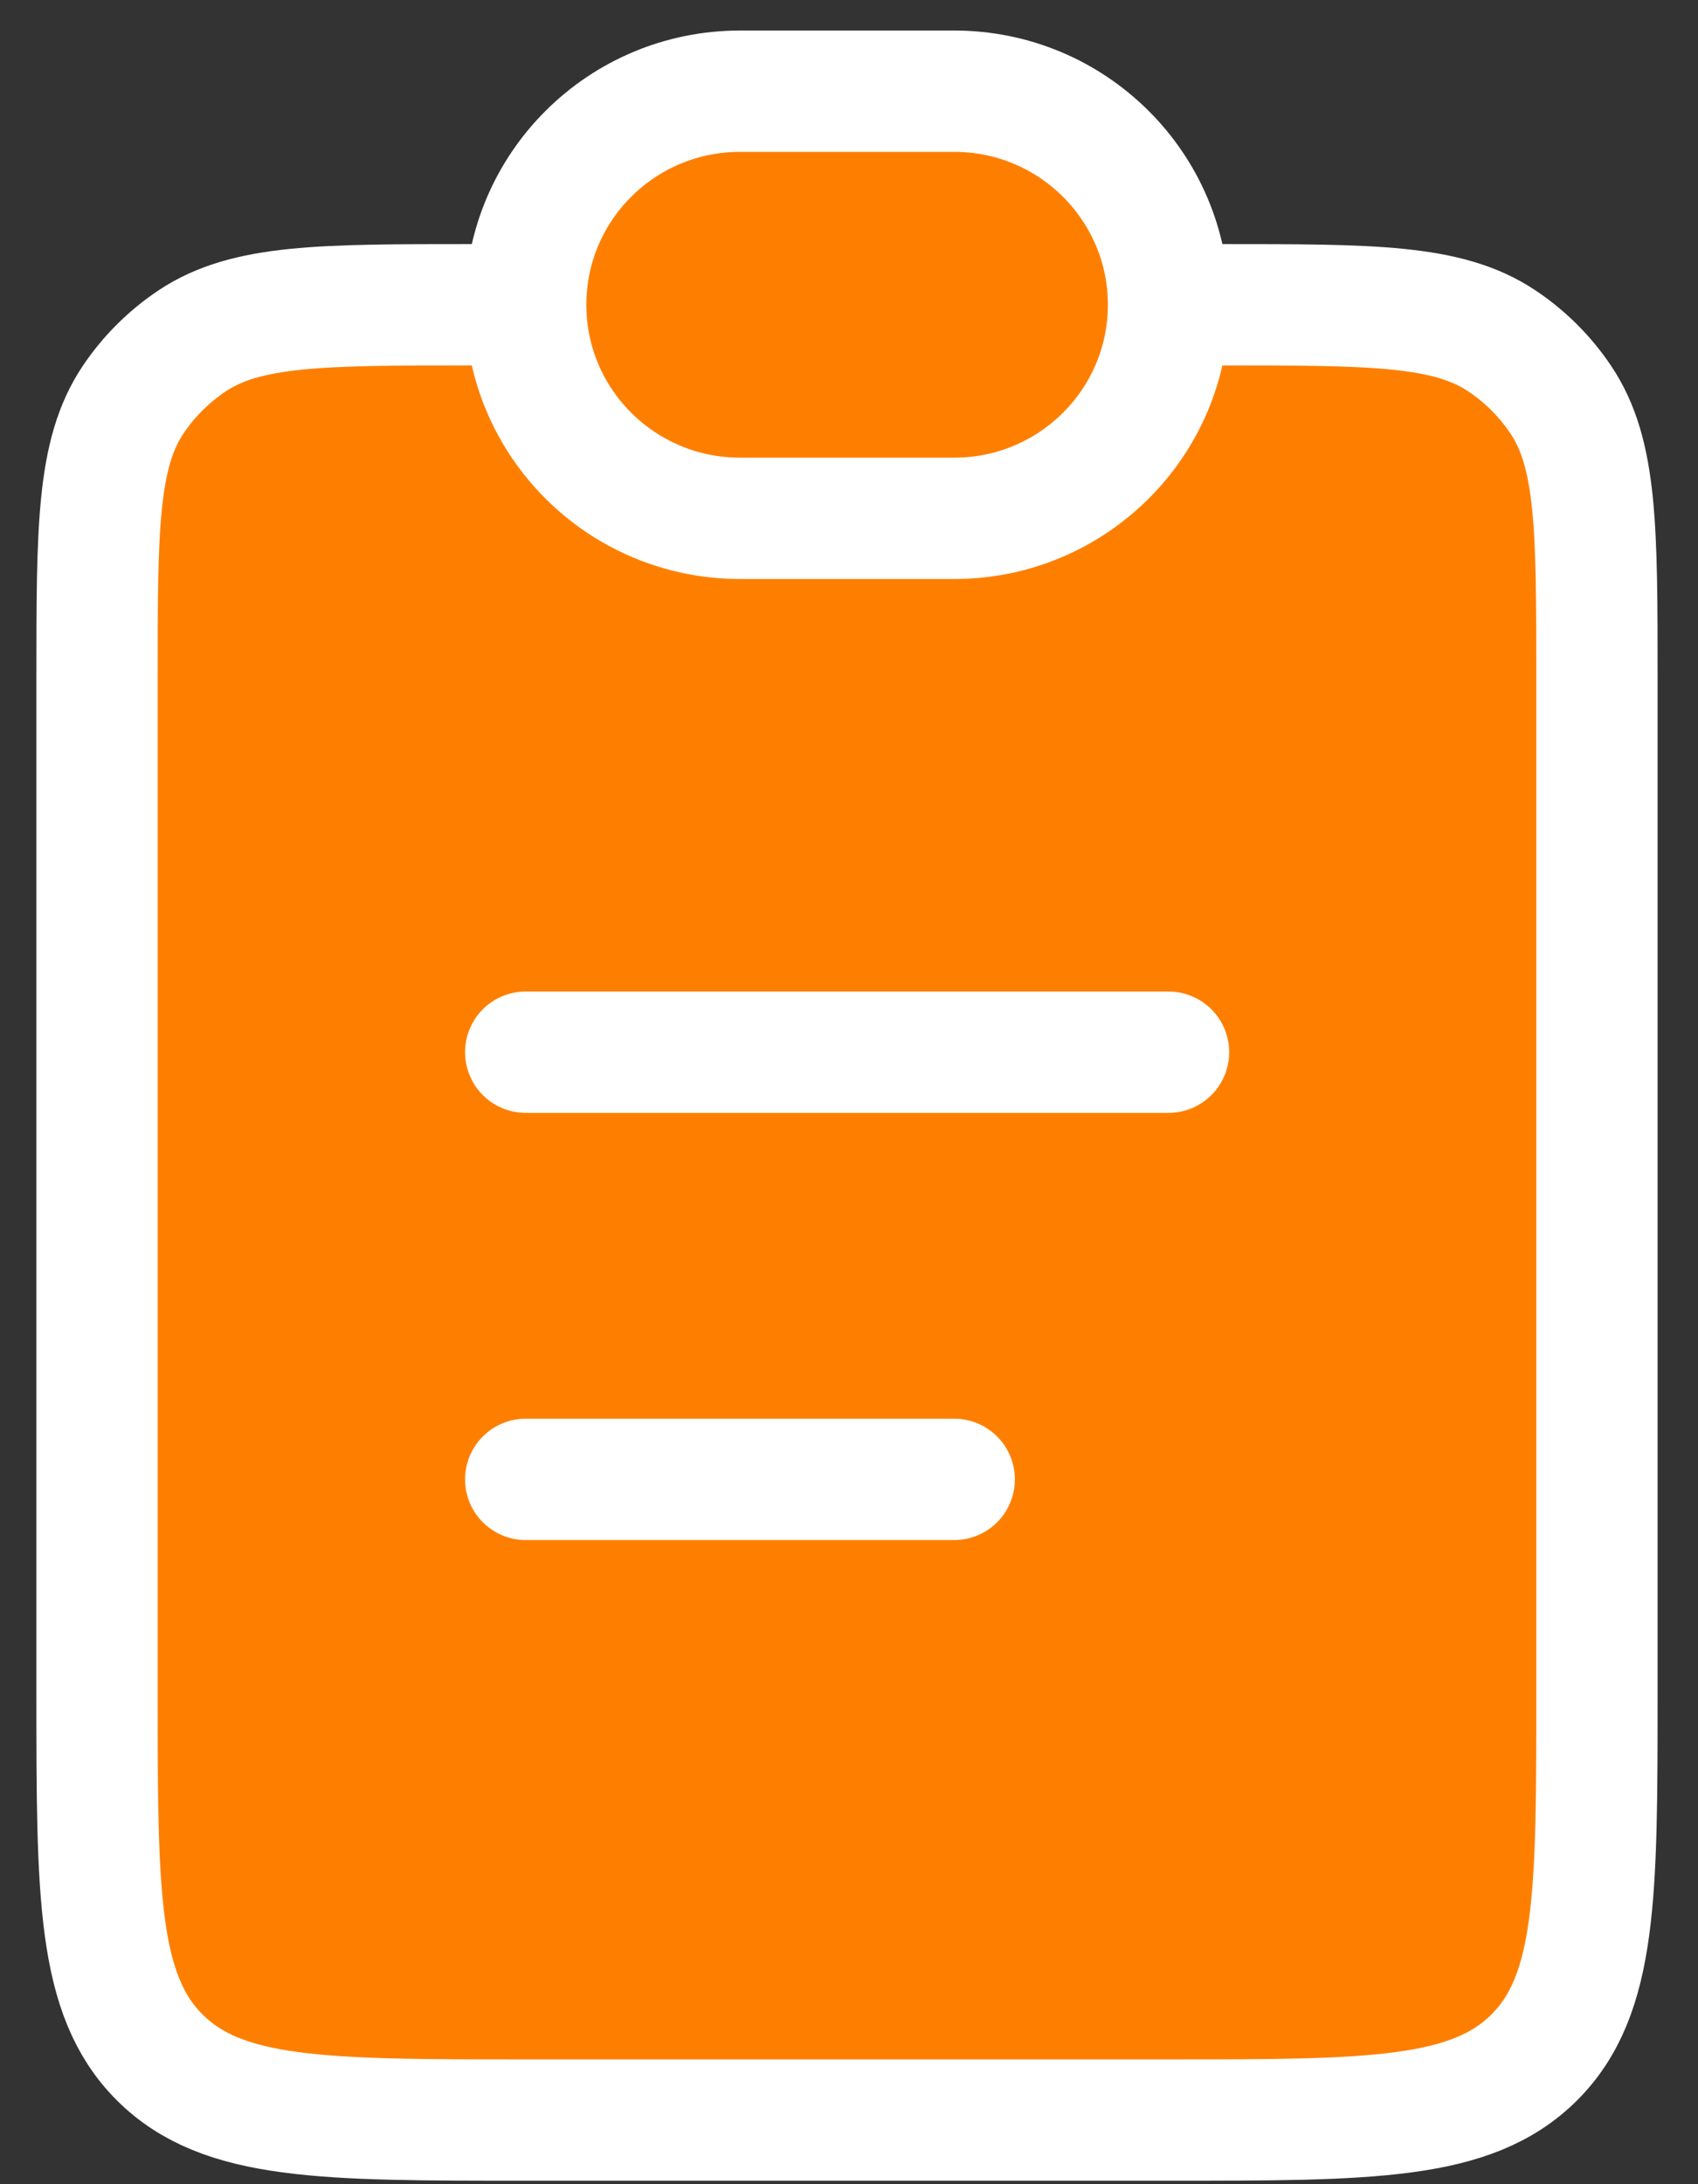
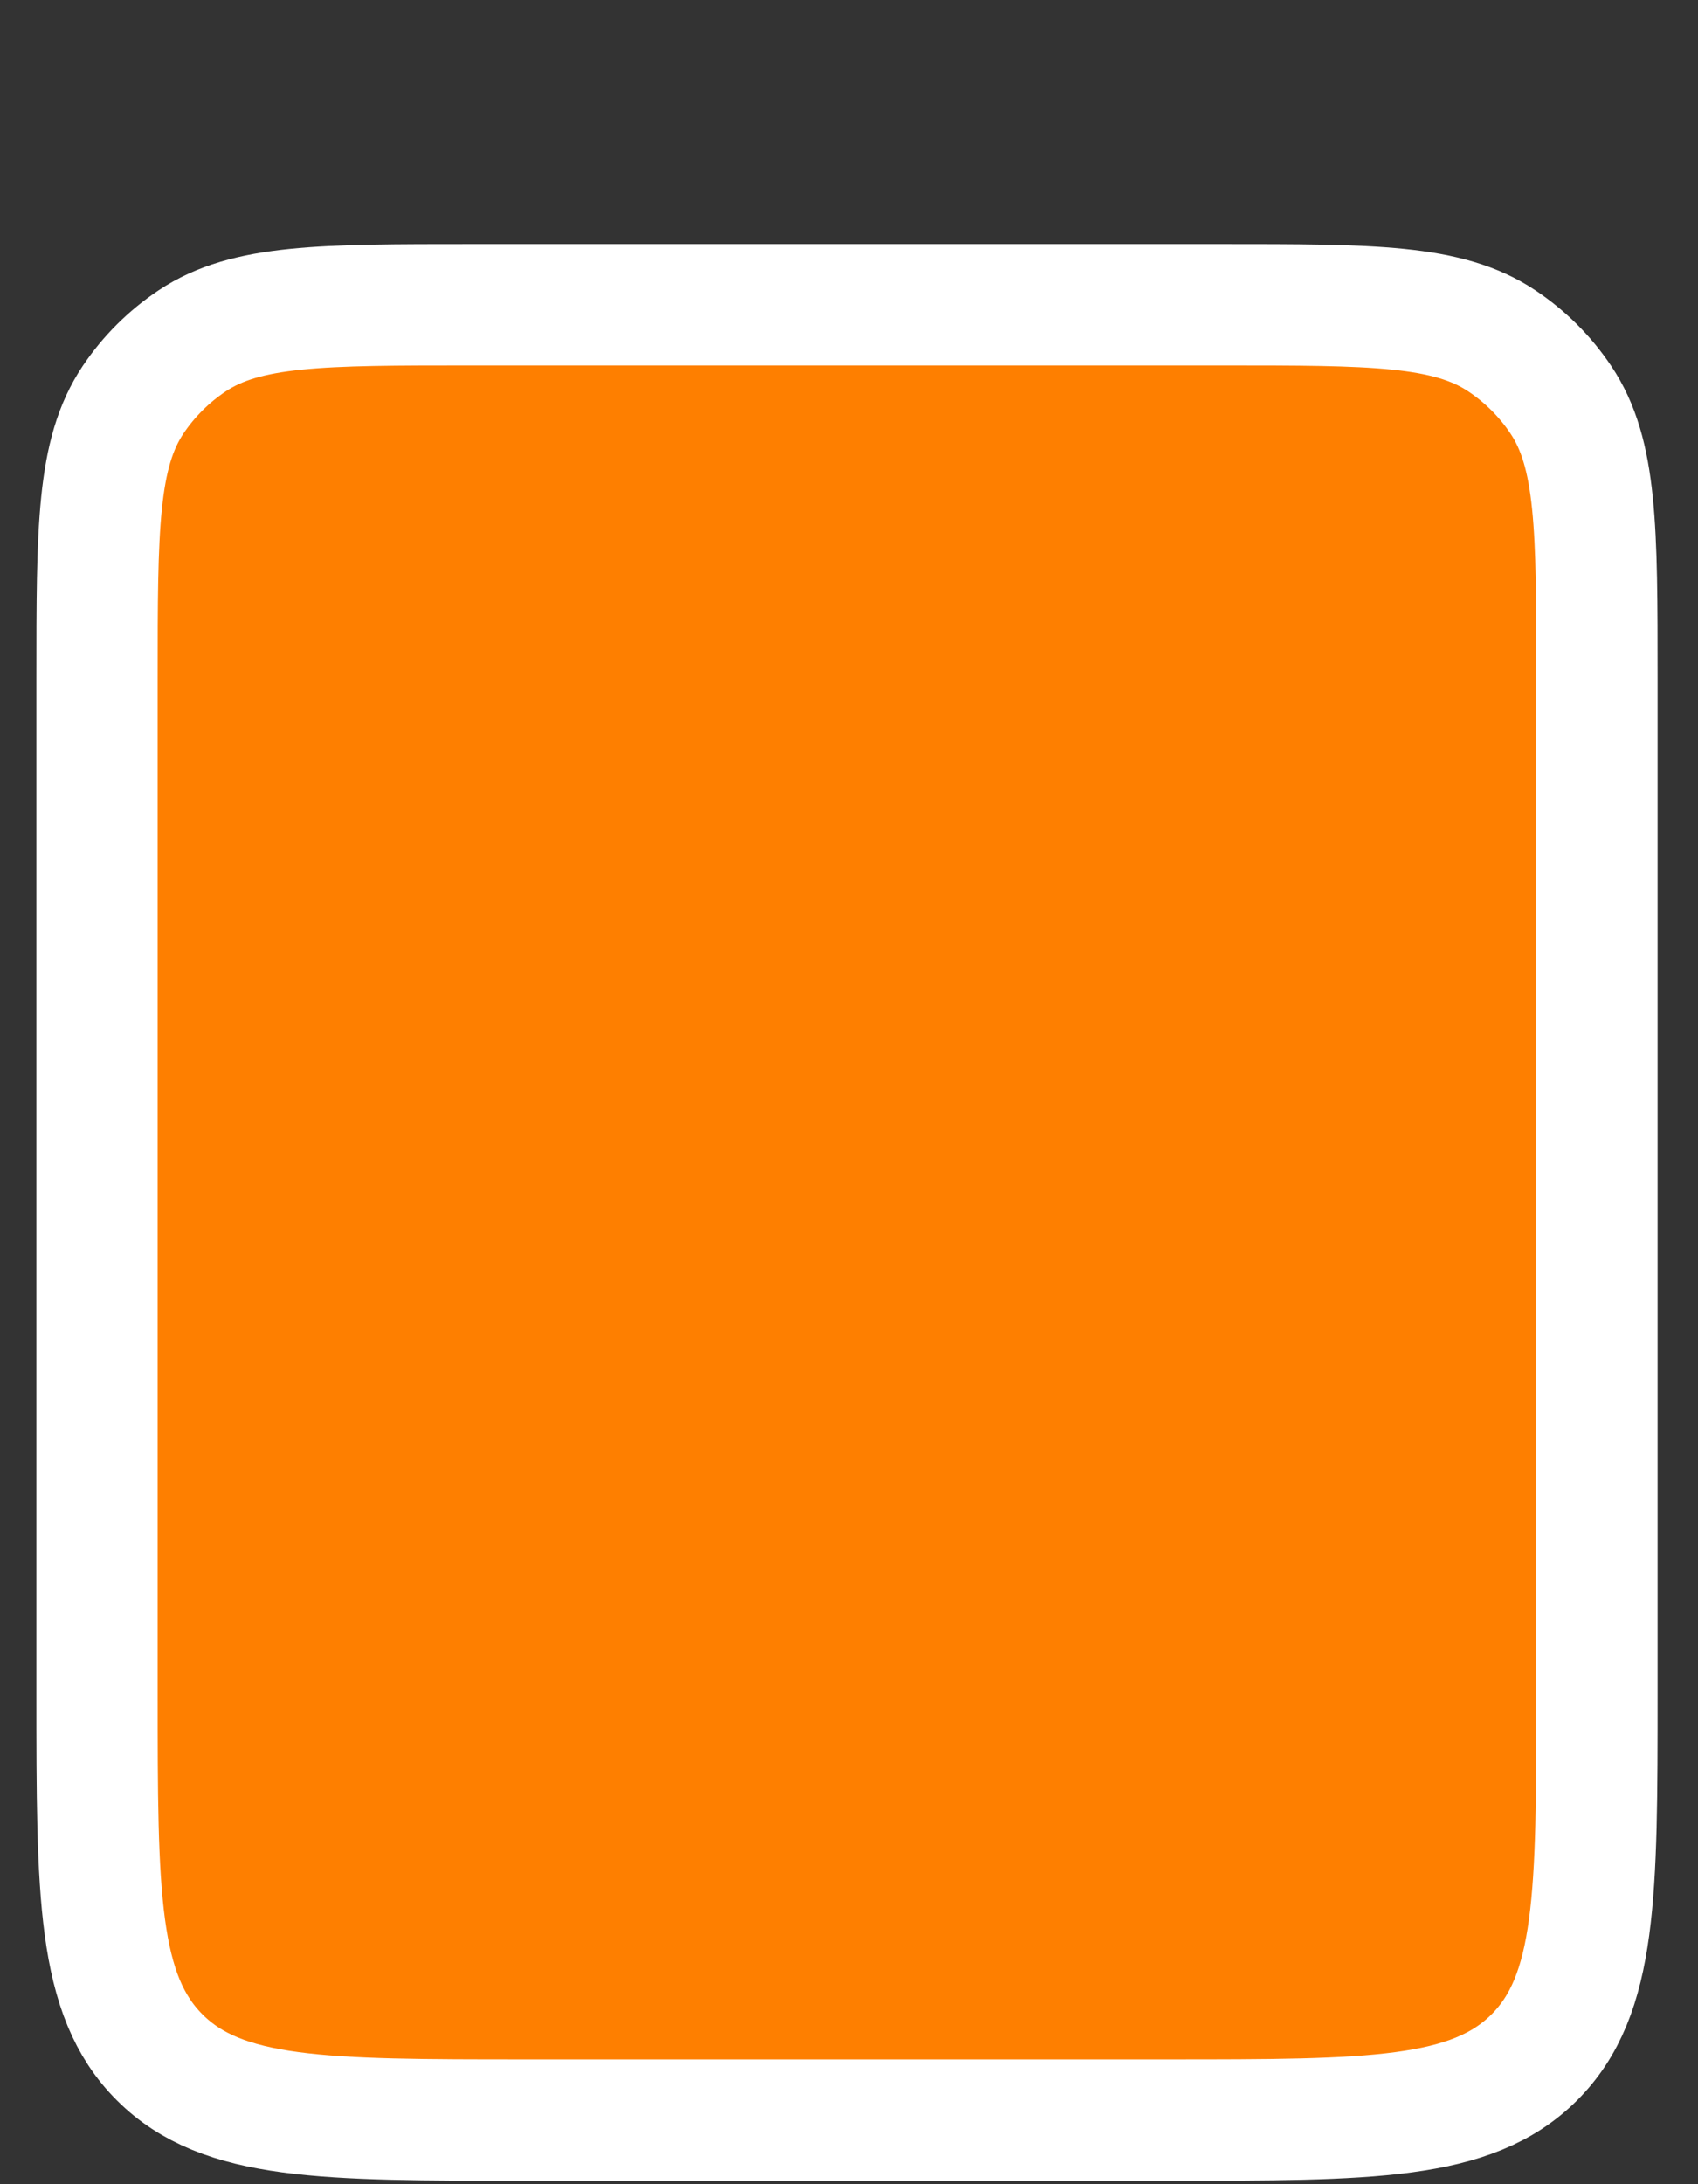
<svg xmlns="http://www.w3.org/2000/svg" width="35" height="45" viewBox="0 0 35 45" fill="none">
  <rect x="0" y="0" width="35" height="45" fill="#333333" stroke="none" />
  <path d="M32.917 34.879V13.979C32.917 10.889 32.917 9.345 32.172 8.235C31.85 7.754 31.436 7.342 30.954 7.021C29.84 6.279 28.289 6.279 25.188 6.279H9.729C6.628 6.279 5.077 6.279 3.963 7.021C3.481 7.342 3.067 7.754 2.744 8.235C2 9.345 2 10.889 2 13.979V34.879C2 39.027 2 41.101 3.294 42.39C4.587 43.679 6.669 43.679 10.833 43.679H10.833H24.083H24.083C28.247 43.679 30.329 43.679 31.623 42.39C32.917 41.101 32.917 39.027 32.917 34.879Z" fill="#FE7F00" stroke="white" stroke-width="2.5" />
-   <path d="M10.836 6.279C10.836 3.849 12.813 1.879 15.253 1.879H19.669C22.108 1.879 24.086 3.849 24.086 6.279C24.086 8.709 22.108 10.679 19.669 10.679H15.253C12.813 10.679 10.836 8.709 10.836 6.279Z" fill="#FE7F00" stroke="white" stroke-width="2.5" />
-   <path d="M10.836 21.678L24.086 21.678" stroke="white" stroke-width="2.5" stroke-linecap="round" />
-   <path d="M10.836 30.479L19.669 30.479" stroke="white" stroke-width="2.5" stroke-linecap="round" />
</svg>